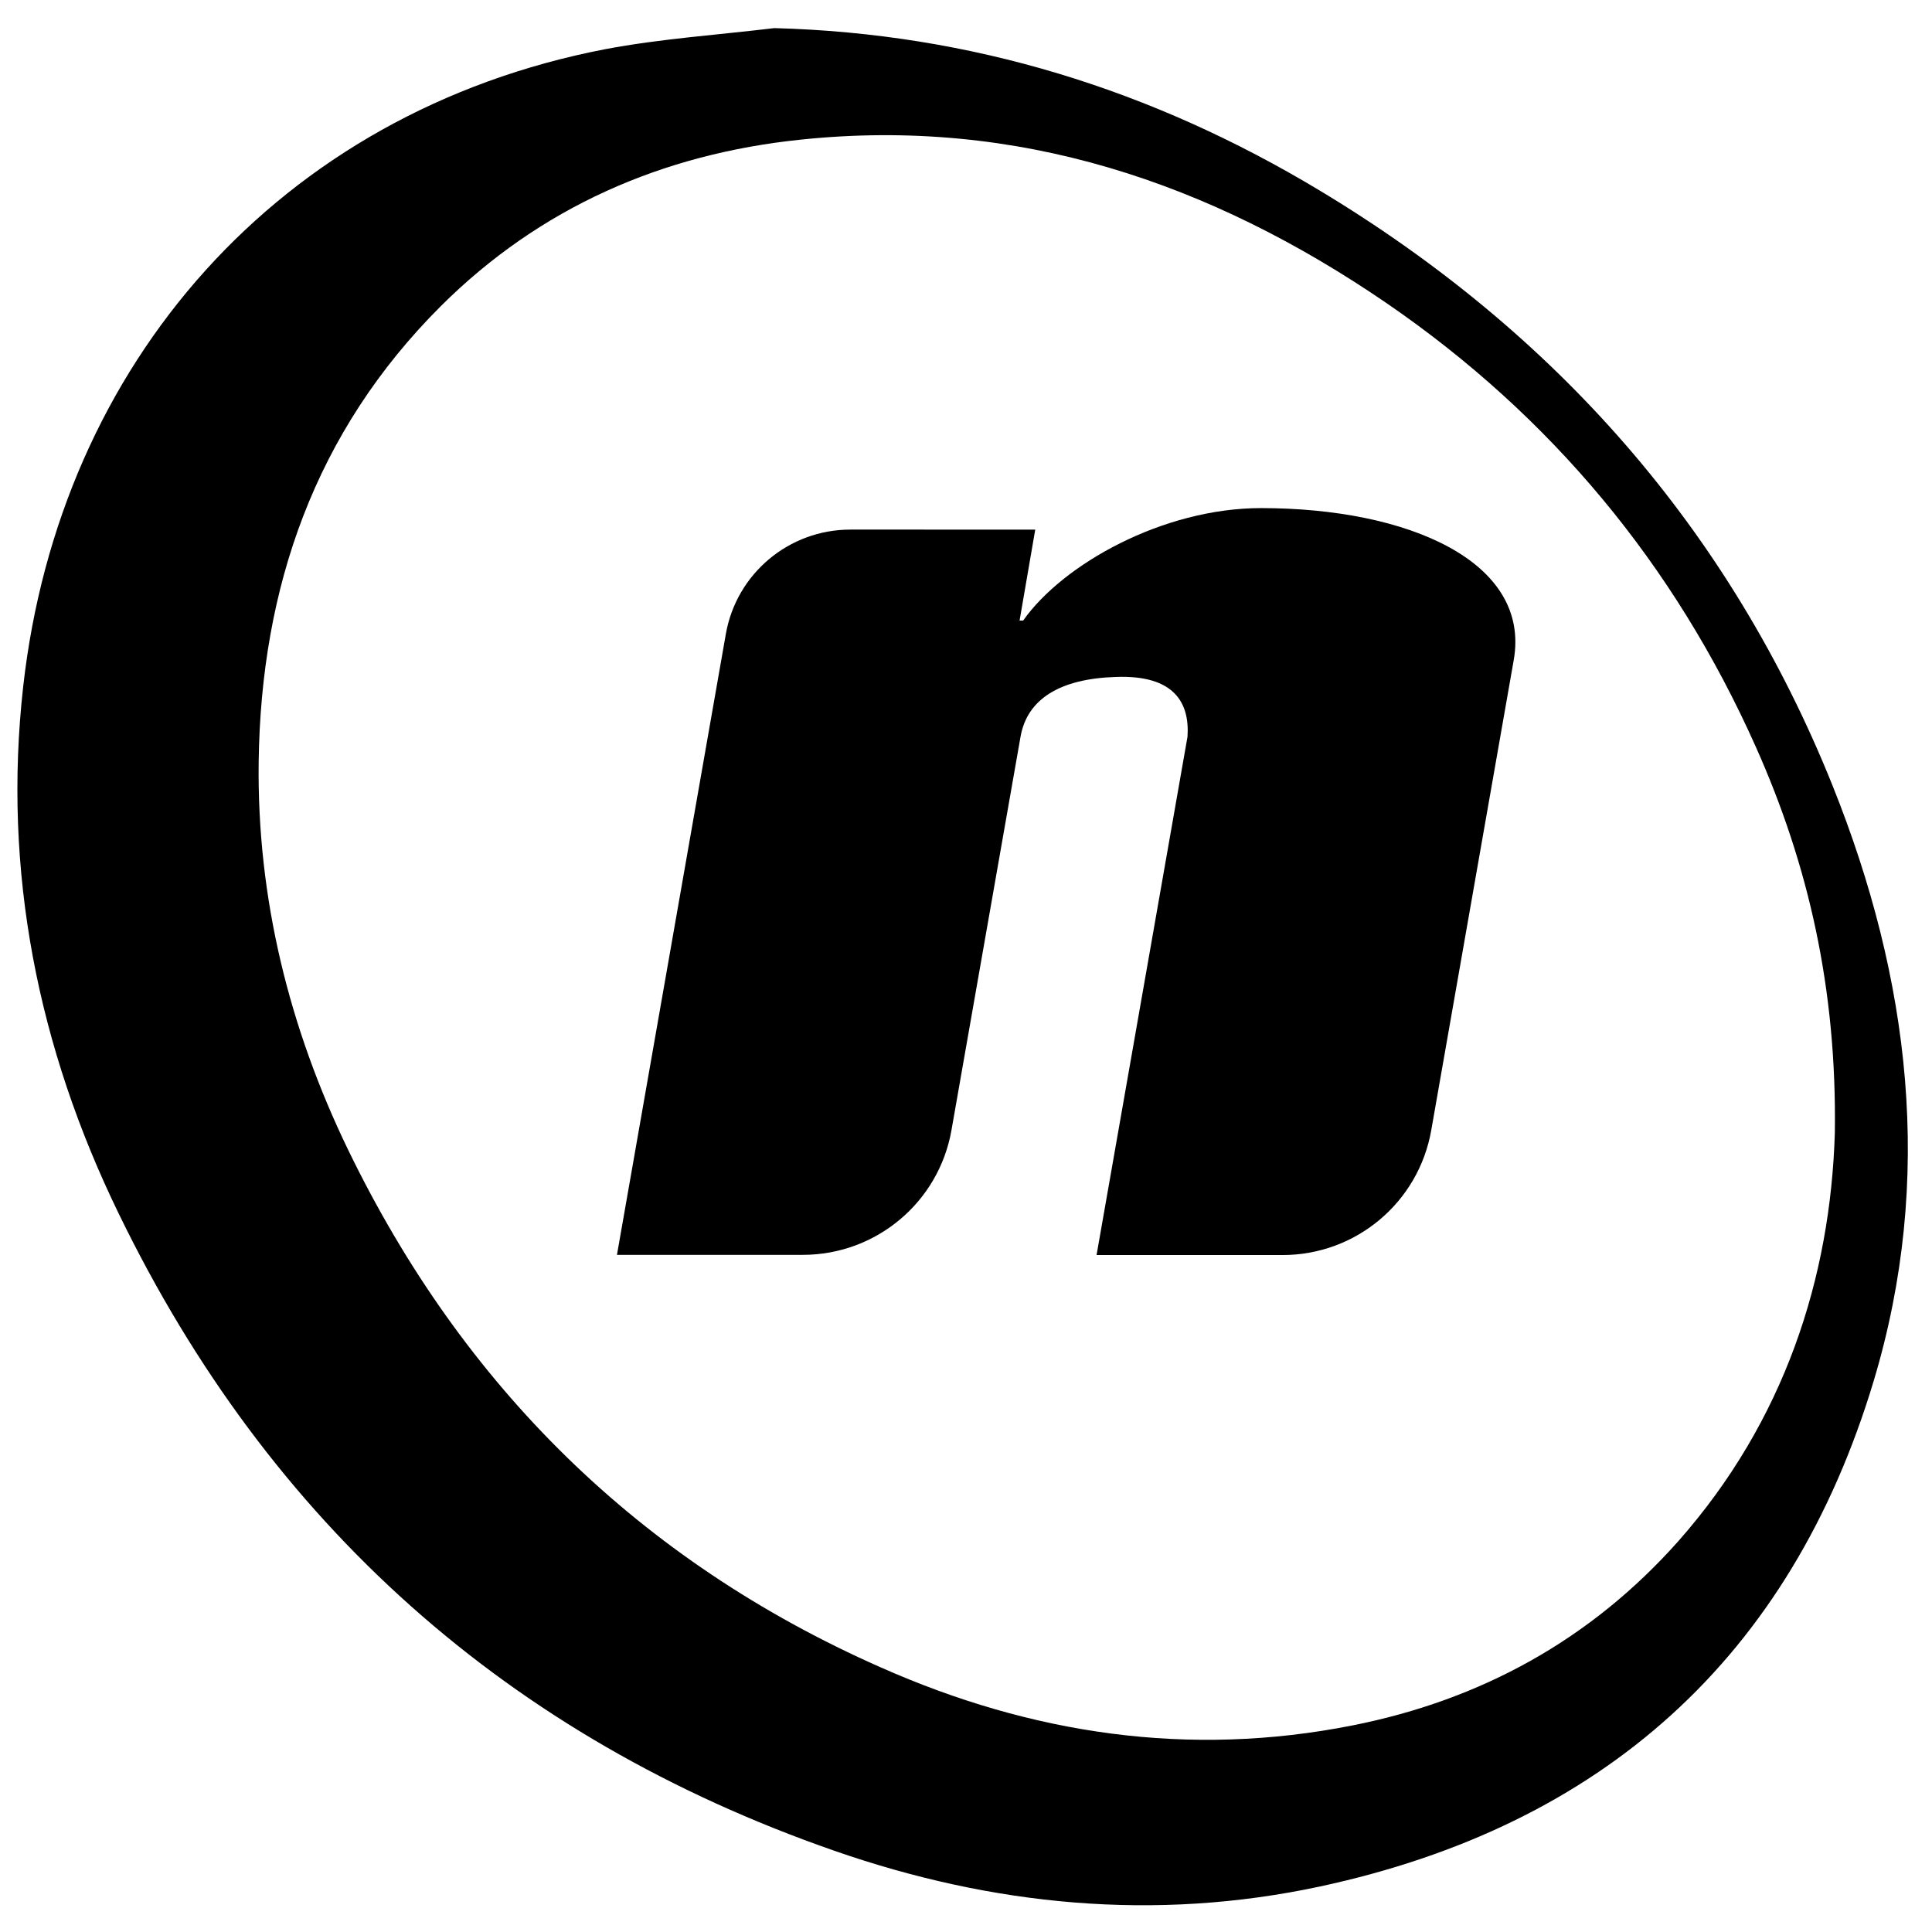
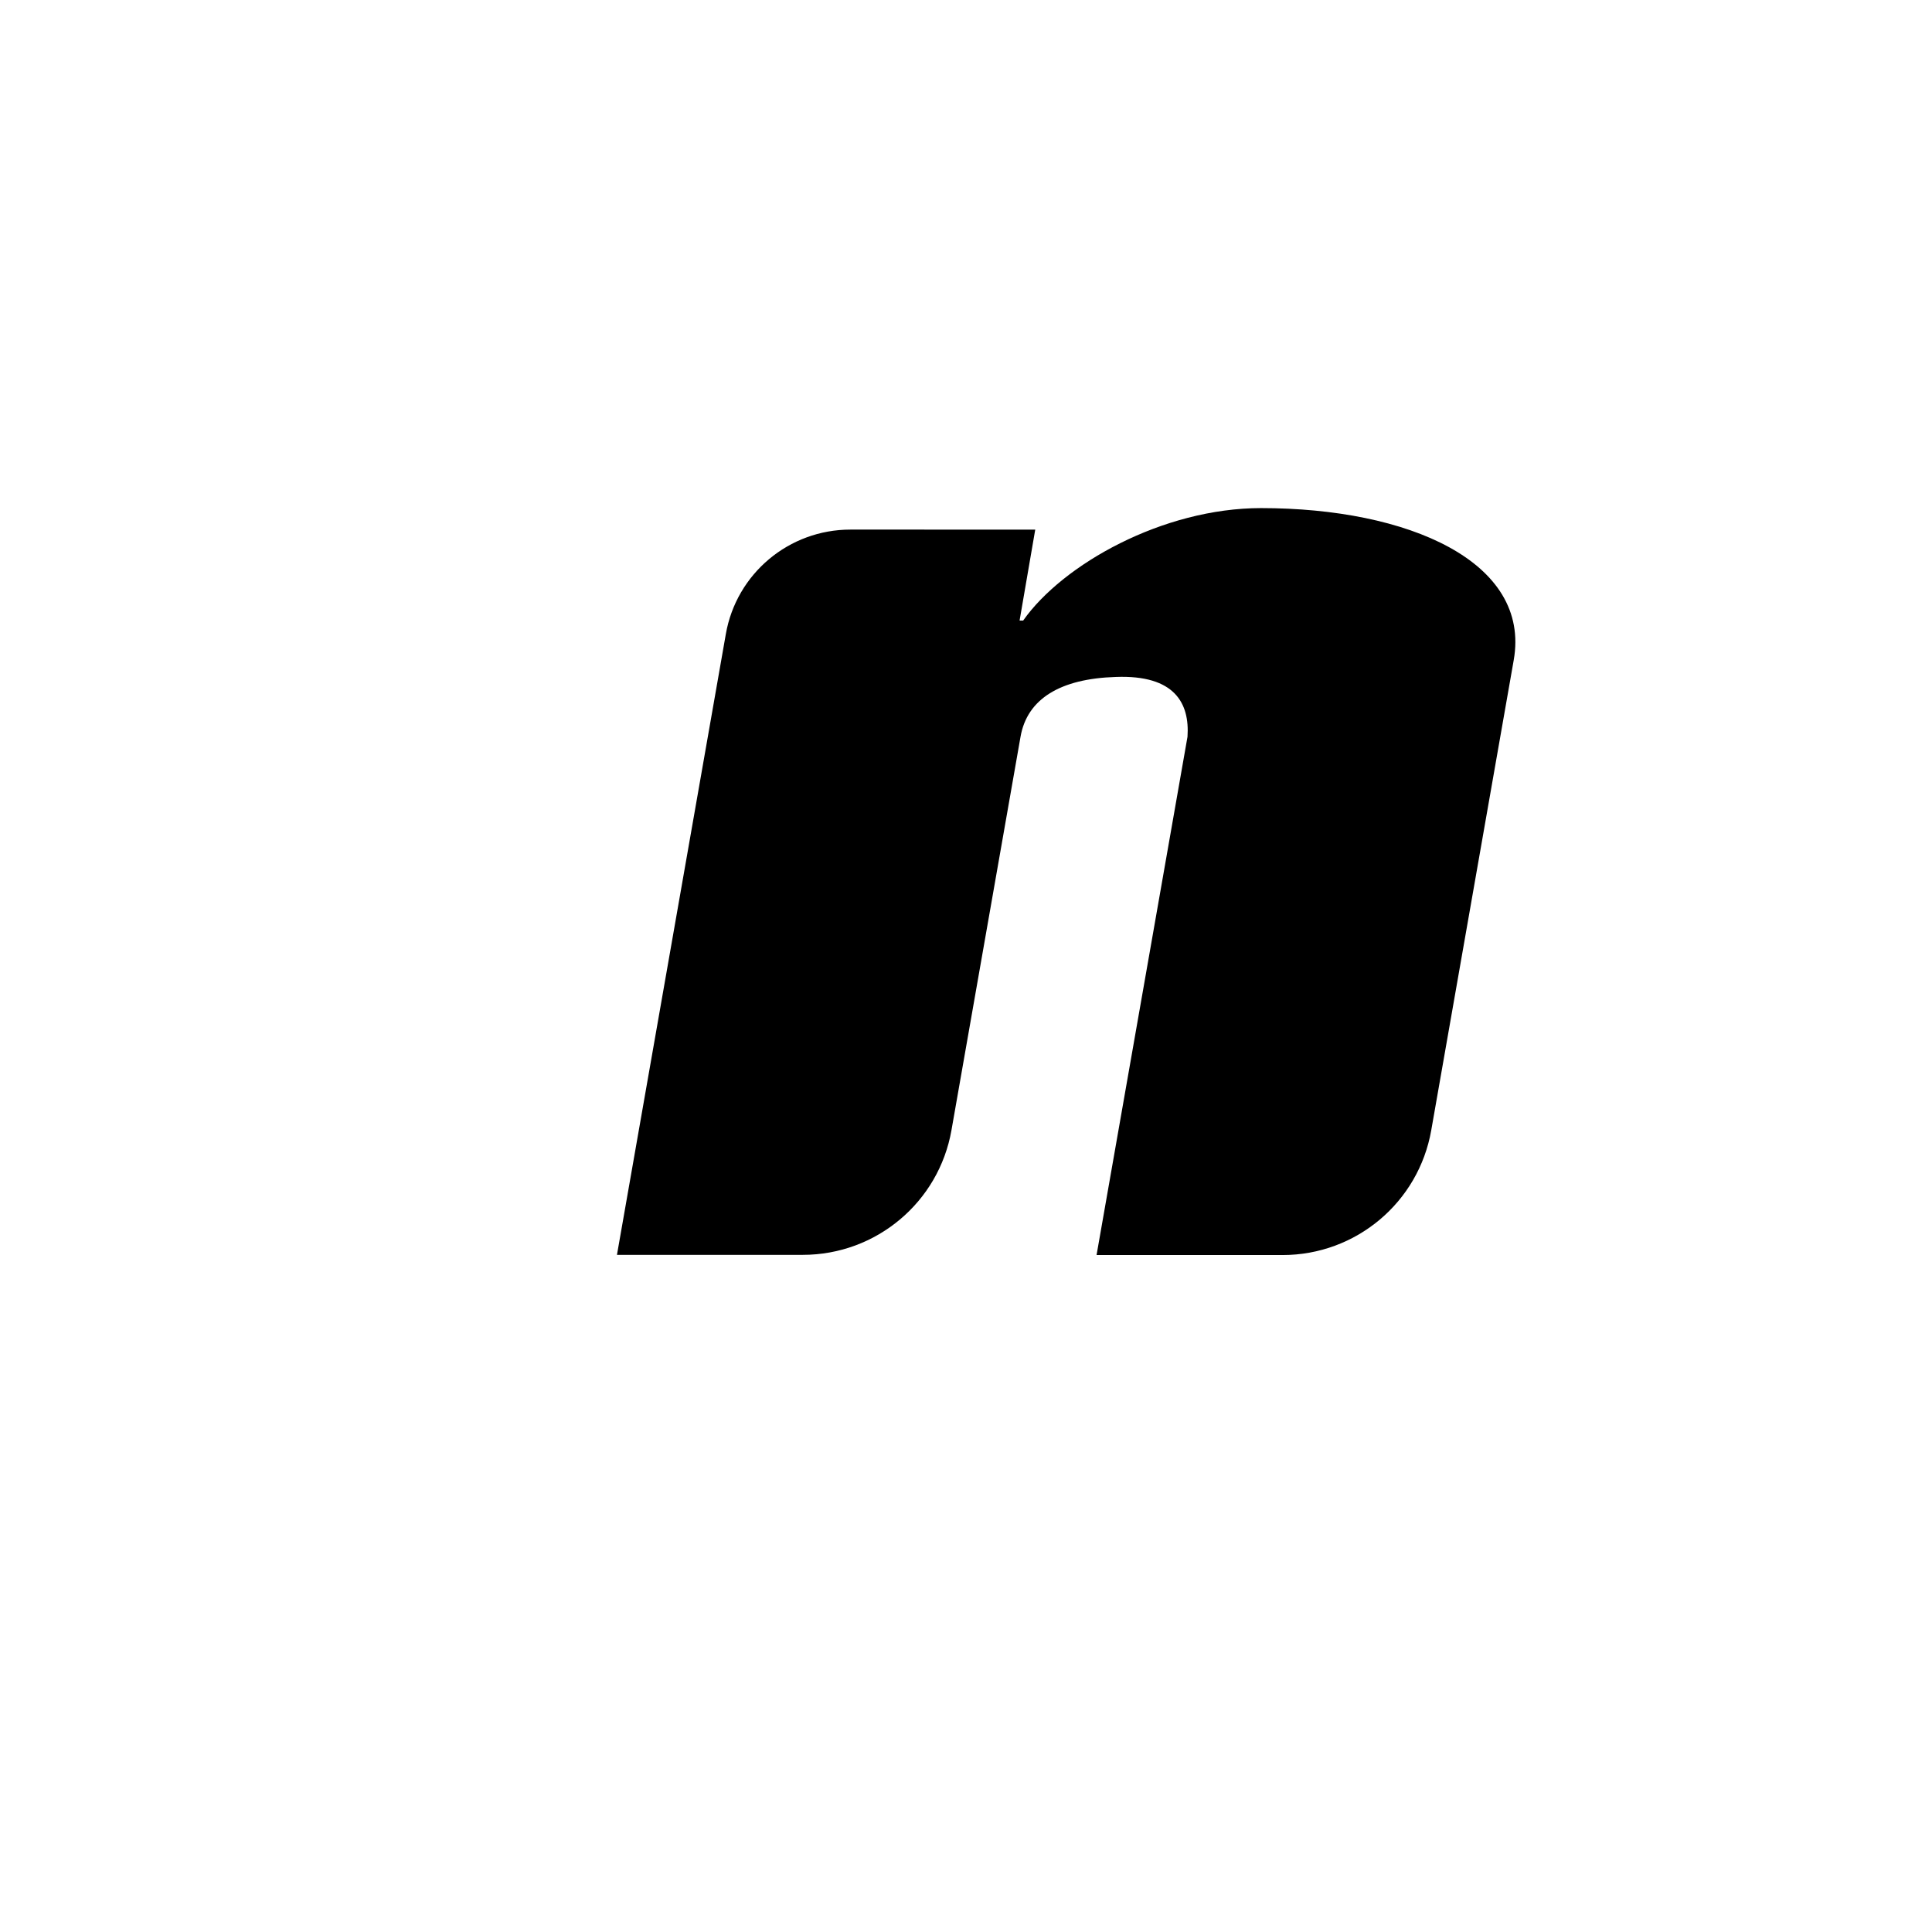
<svg xmlns="http://www.w3.org/2000/svg" version="1.1" id="Layer_1" x="0px" y="0px" viewBox="0 0 1024 1024" style="enable-background:new 0 0 1024 1024;" xml:space="preserve">
  <style type="text/css">
	.st0{fill-rule:evenodd;clip-rule:evenodd;}
</style>
-   <path d="M971.3,416.4C916.8,280.7,824.6,176.3,699.5,101c-88.7-53.4-184.5-83.3-289.1-86.1c-29.9,3.6-60.2,5.6-89.8,11.2  C147.9,59.5,31.5,192.8,12.3,363.8c-11,98,7.8,191.5,50.7,279.6c79.7,164.1,206.2,277.3,379.1,337.5c83.8,29.2,170.1,37.7,257.4,19  c149.8-32.2,249.5-121.3,293.6-268C1025.3,624.7,1012.4,518.9,971.3,416.4z M889.5,816.9C843.2,869,785,901,716.9,914.5  c-86.7,17.2-170.2,4.7-250.2-30.8c-127.7-56.4-221.4-148.9-282.2-274.3c-31.3-64.7-48.3-133.4-47.4-205.5  c1.2-92.7,29.9-175.1,96.5-241.6C286.2,109.9,351,81.6,424.5,74c114.8-12,217,22.7,310.6,86.8c87.1,59.8,152.4,138.4,195.5,235  c28,62.7,43,128.5,41.9,204.6C970.2,677.2,945.9,753.1,889.5,816.9z" />
  <g>
    <path class="st0" d="M548.7,280.7l-8.3,48.2h1.9c21-29.8,74-59.6,126.1-59.6c78,0,143.1,28.4,133.9,80.6L758.6,599   c-6.7,38.3-39.9,66.2-78.8,66.2h-98.6l48.2-274.7c1.2-17.7-6.7-32.9-38-31.7c-29.4,0.9-47,11.6-50.5,31.7l-36.6,208.5   c-6.7,38.2-39.9,66.1-78.8,66.1h-98.5l57.7-329c5.6-32.1,33.5-55.4,66-55.4H548.7" />
  </g>
</svg>